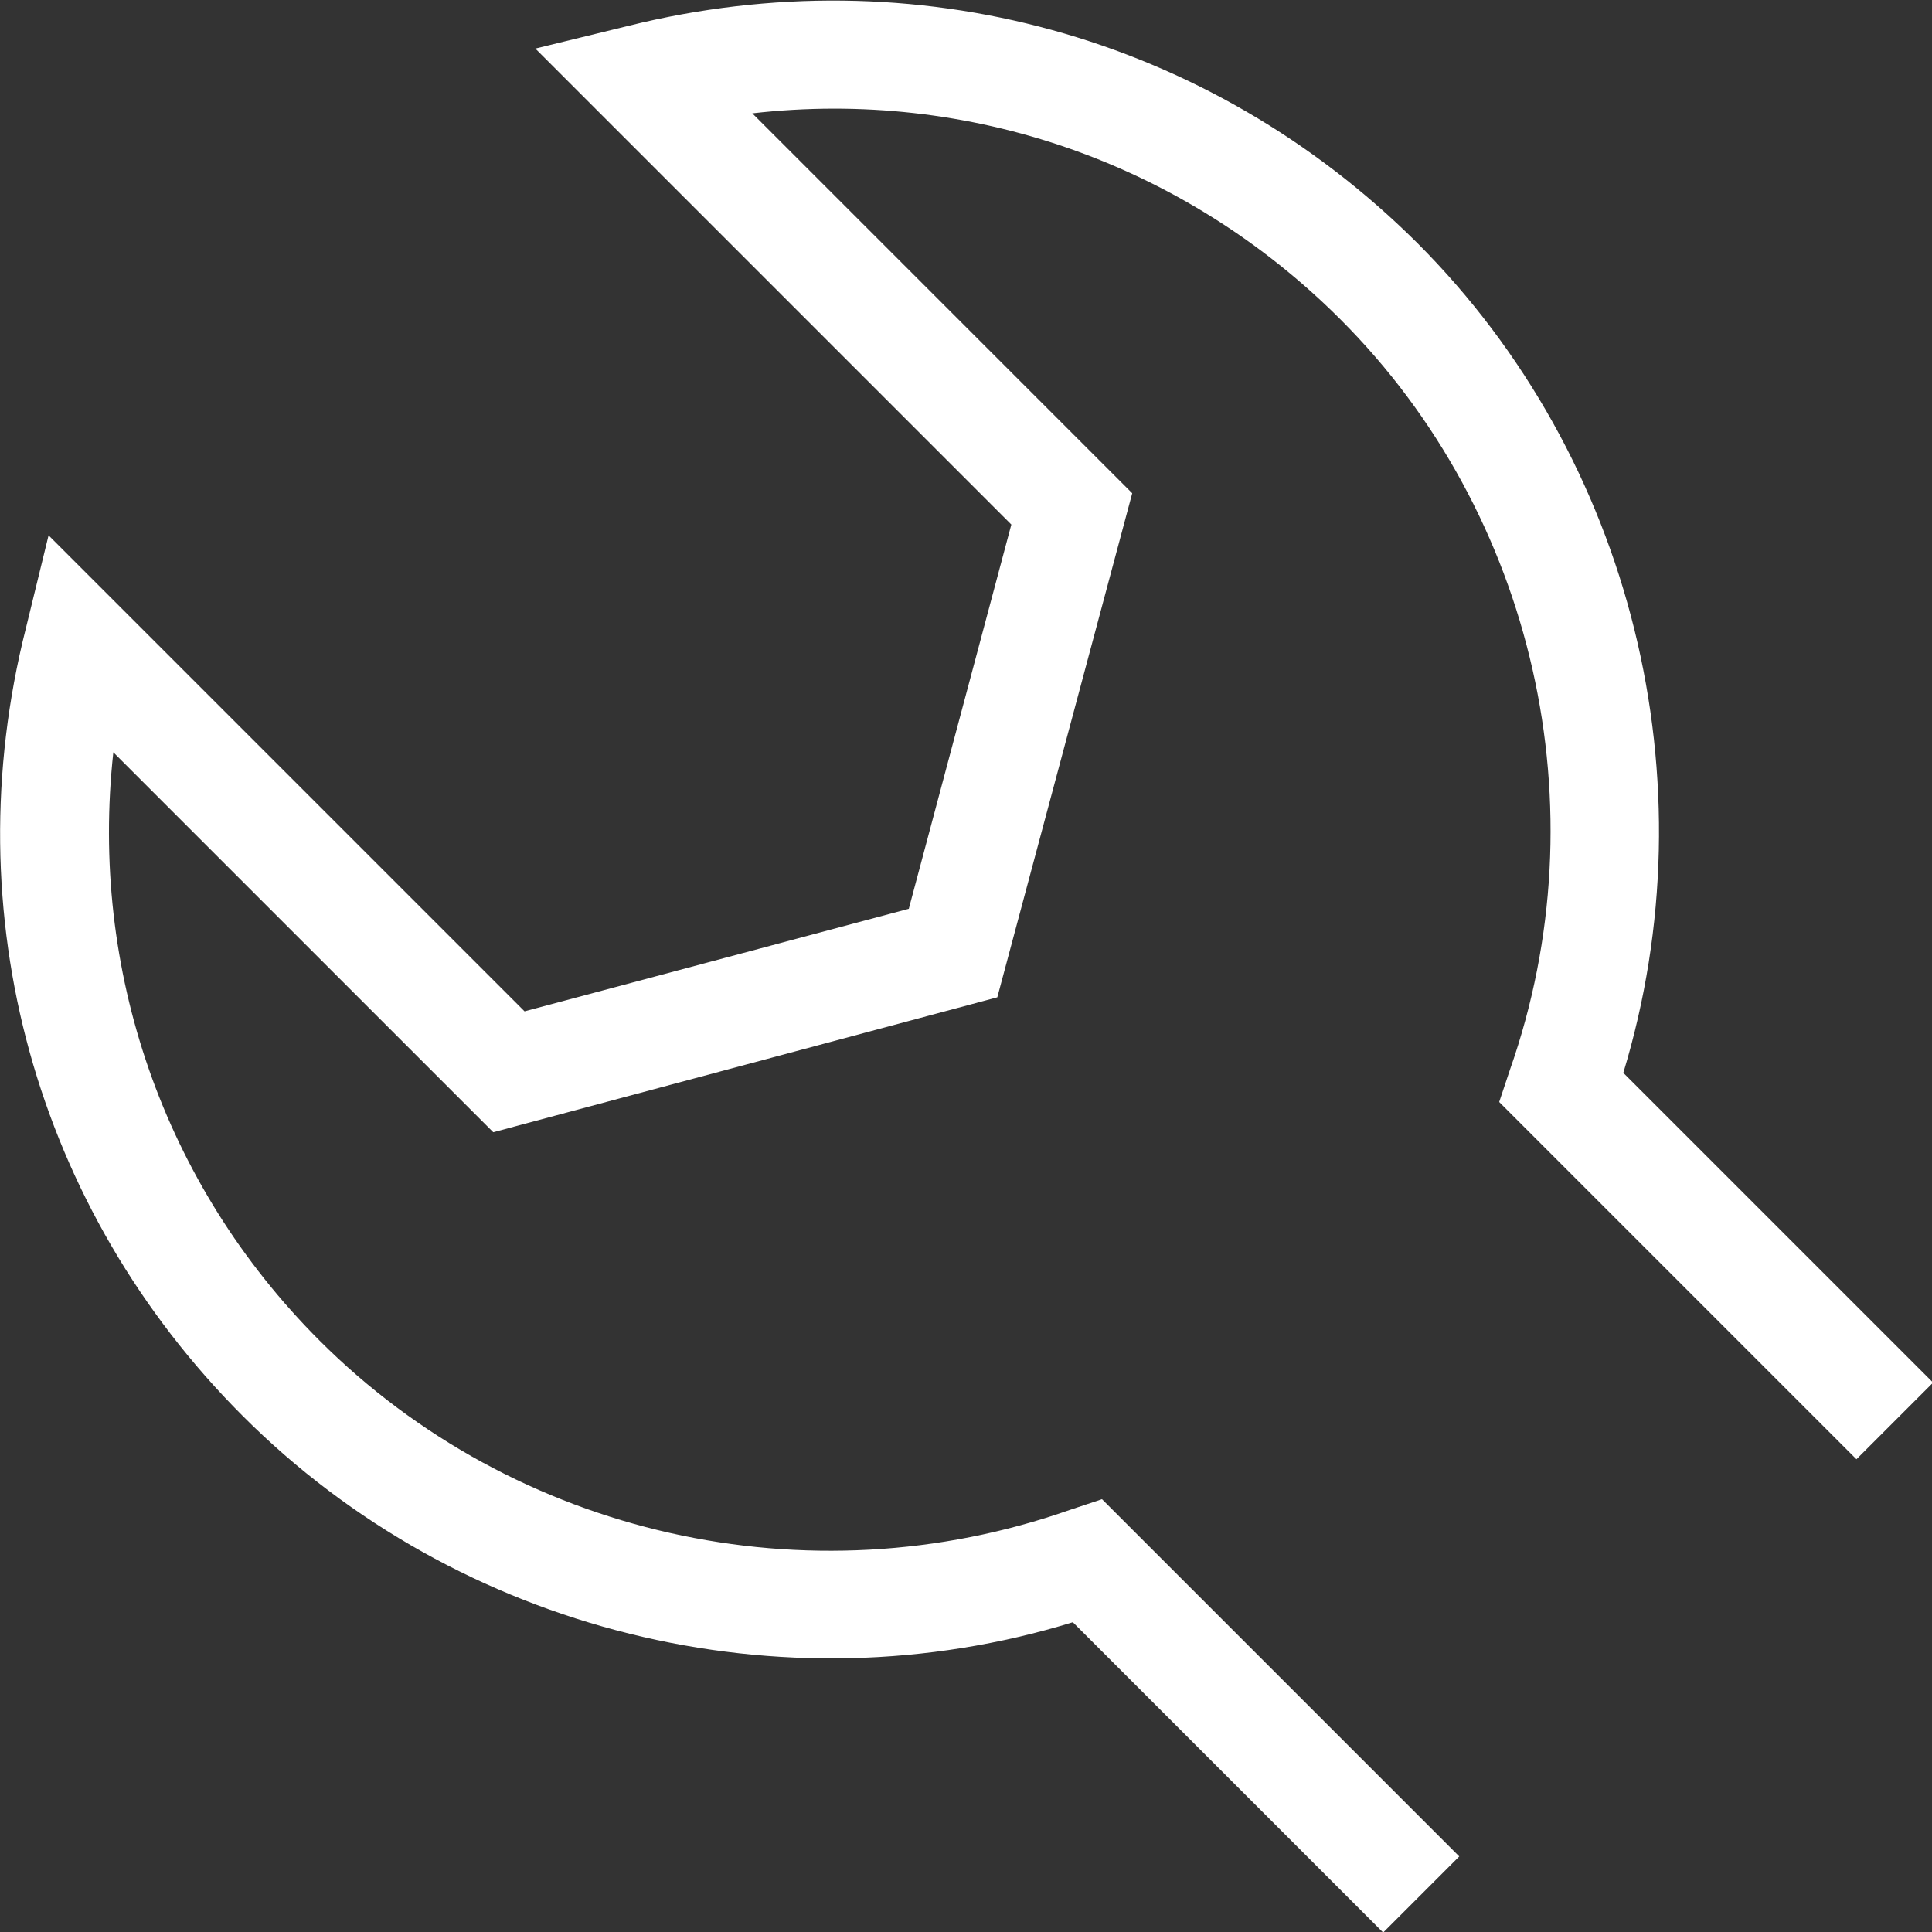
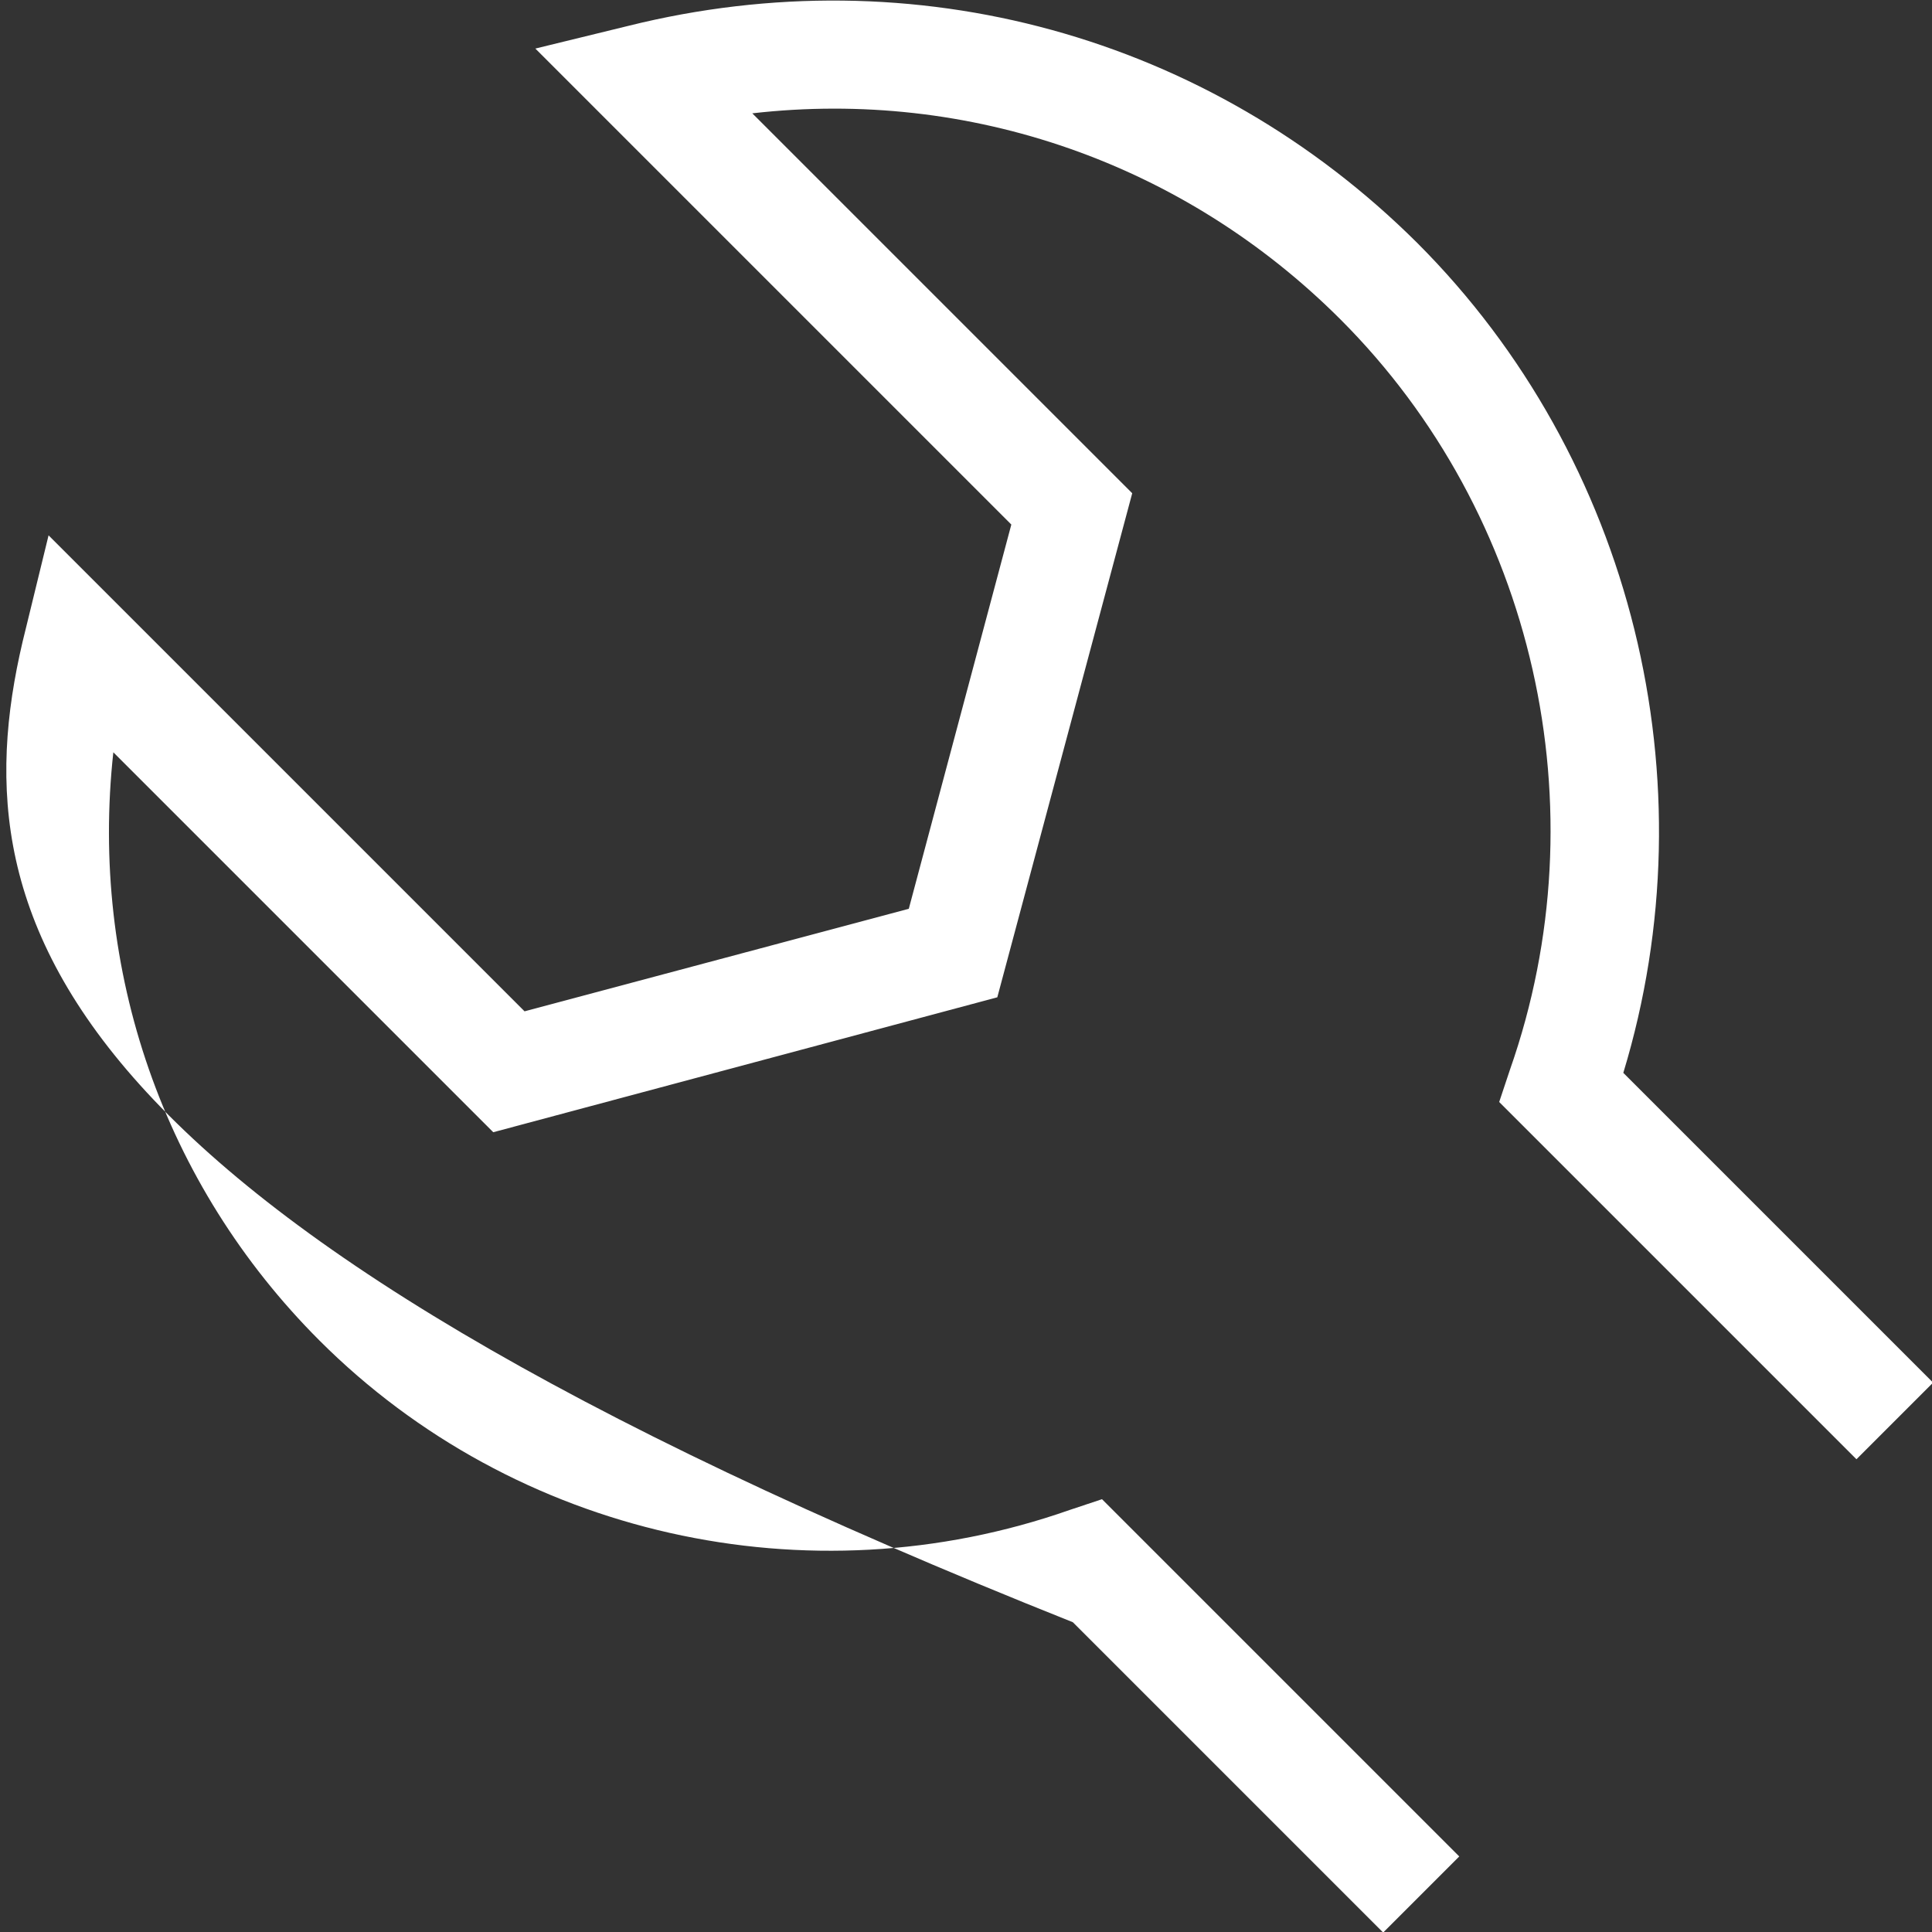
<svg xmlns="http://www.w3.org/2000/svg" viewBox="0 0 17.9 17.9" data-name="Layer 2" id="Layer_2">
  <rect x="0" y="0" width="17.9" height="17.9" fill="#333333" stroke="none" />
  <defs>
    <style>
      .cls-1 {
        fill: #fff;
      }
    </style>
  </defs>
  <g data-name="Layer 1" id="Layer_1-2">
-     <path d="M12.81,17.9l-2.87-2.87c-2.7.83-5.69.09-7.69-1.91C.33,11.2-.43,8.47.24,5.82l.21-.86,4.41,4.41,3.56-.95.95-3.56L4.96.45l.86-.21c2.65-.66,5.38.09,7.31,2.01,2,2,2.73,4.99,1.91,7.69l2.87,2.87-.71.71-3.31-3.31.1-.3c.85-2.42.23-5.15-1.57-6.95-1.45-1.45-3.44-2.14-5.45-1.91l3.52,3.52-1.25,4.67-4.67,1.25-3.52-3.52c-.22,2.01.46,4,1.91,5.45,1.81,1.81,4.53,2.42,6.95,1.57l.3-.1,3.31,3.31-.71.71Z" class="cls-1" />
+     <path d="M12.81,17.9l-2.87-2.87C.33,11.2-.43,8.47.24,5.82l.21-.86,4.41,4.41,3.56-.95.95-3.56L4.96.45l.86-.21c2.65-.66,5.38.09,7.31,2.01,2,2,2.73,4.99,1.91,7.69l2.87,2.87-.71.71-3.31-3.31.1-.3c.85-2.42.23-5.15-1.57-6.95-1.45-1.45-3.44-2.14-5.45-1.91l3.52,3.52-1.25,4.67-4.67,1.25-3.52-3.52c-.22,2.01.46,4,1.91,5.45,1.81,1.81,4.53,2.42,6.95,1.57l.3-.1,3.31,3.31-.71.71Z" class="cls-1" />
  </g>
</svg>